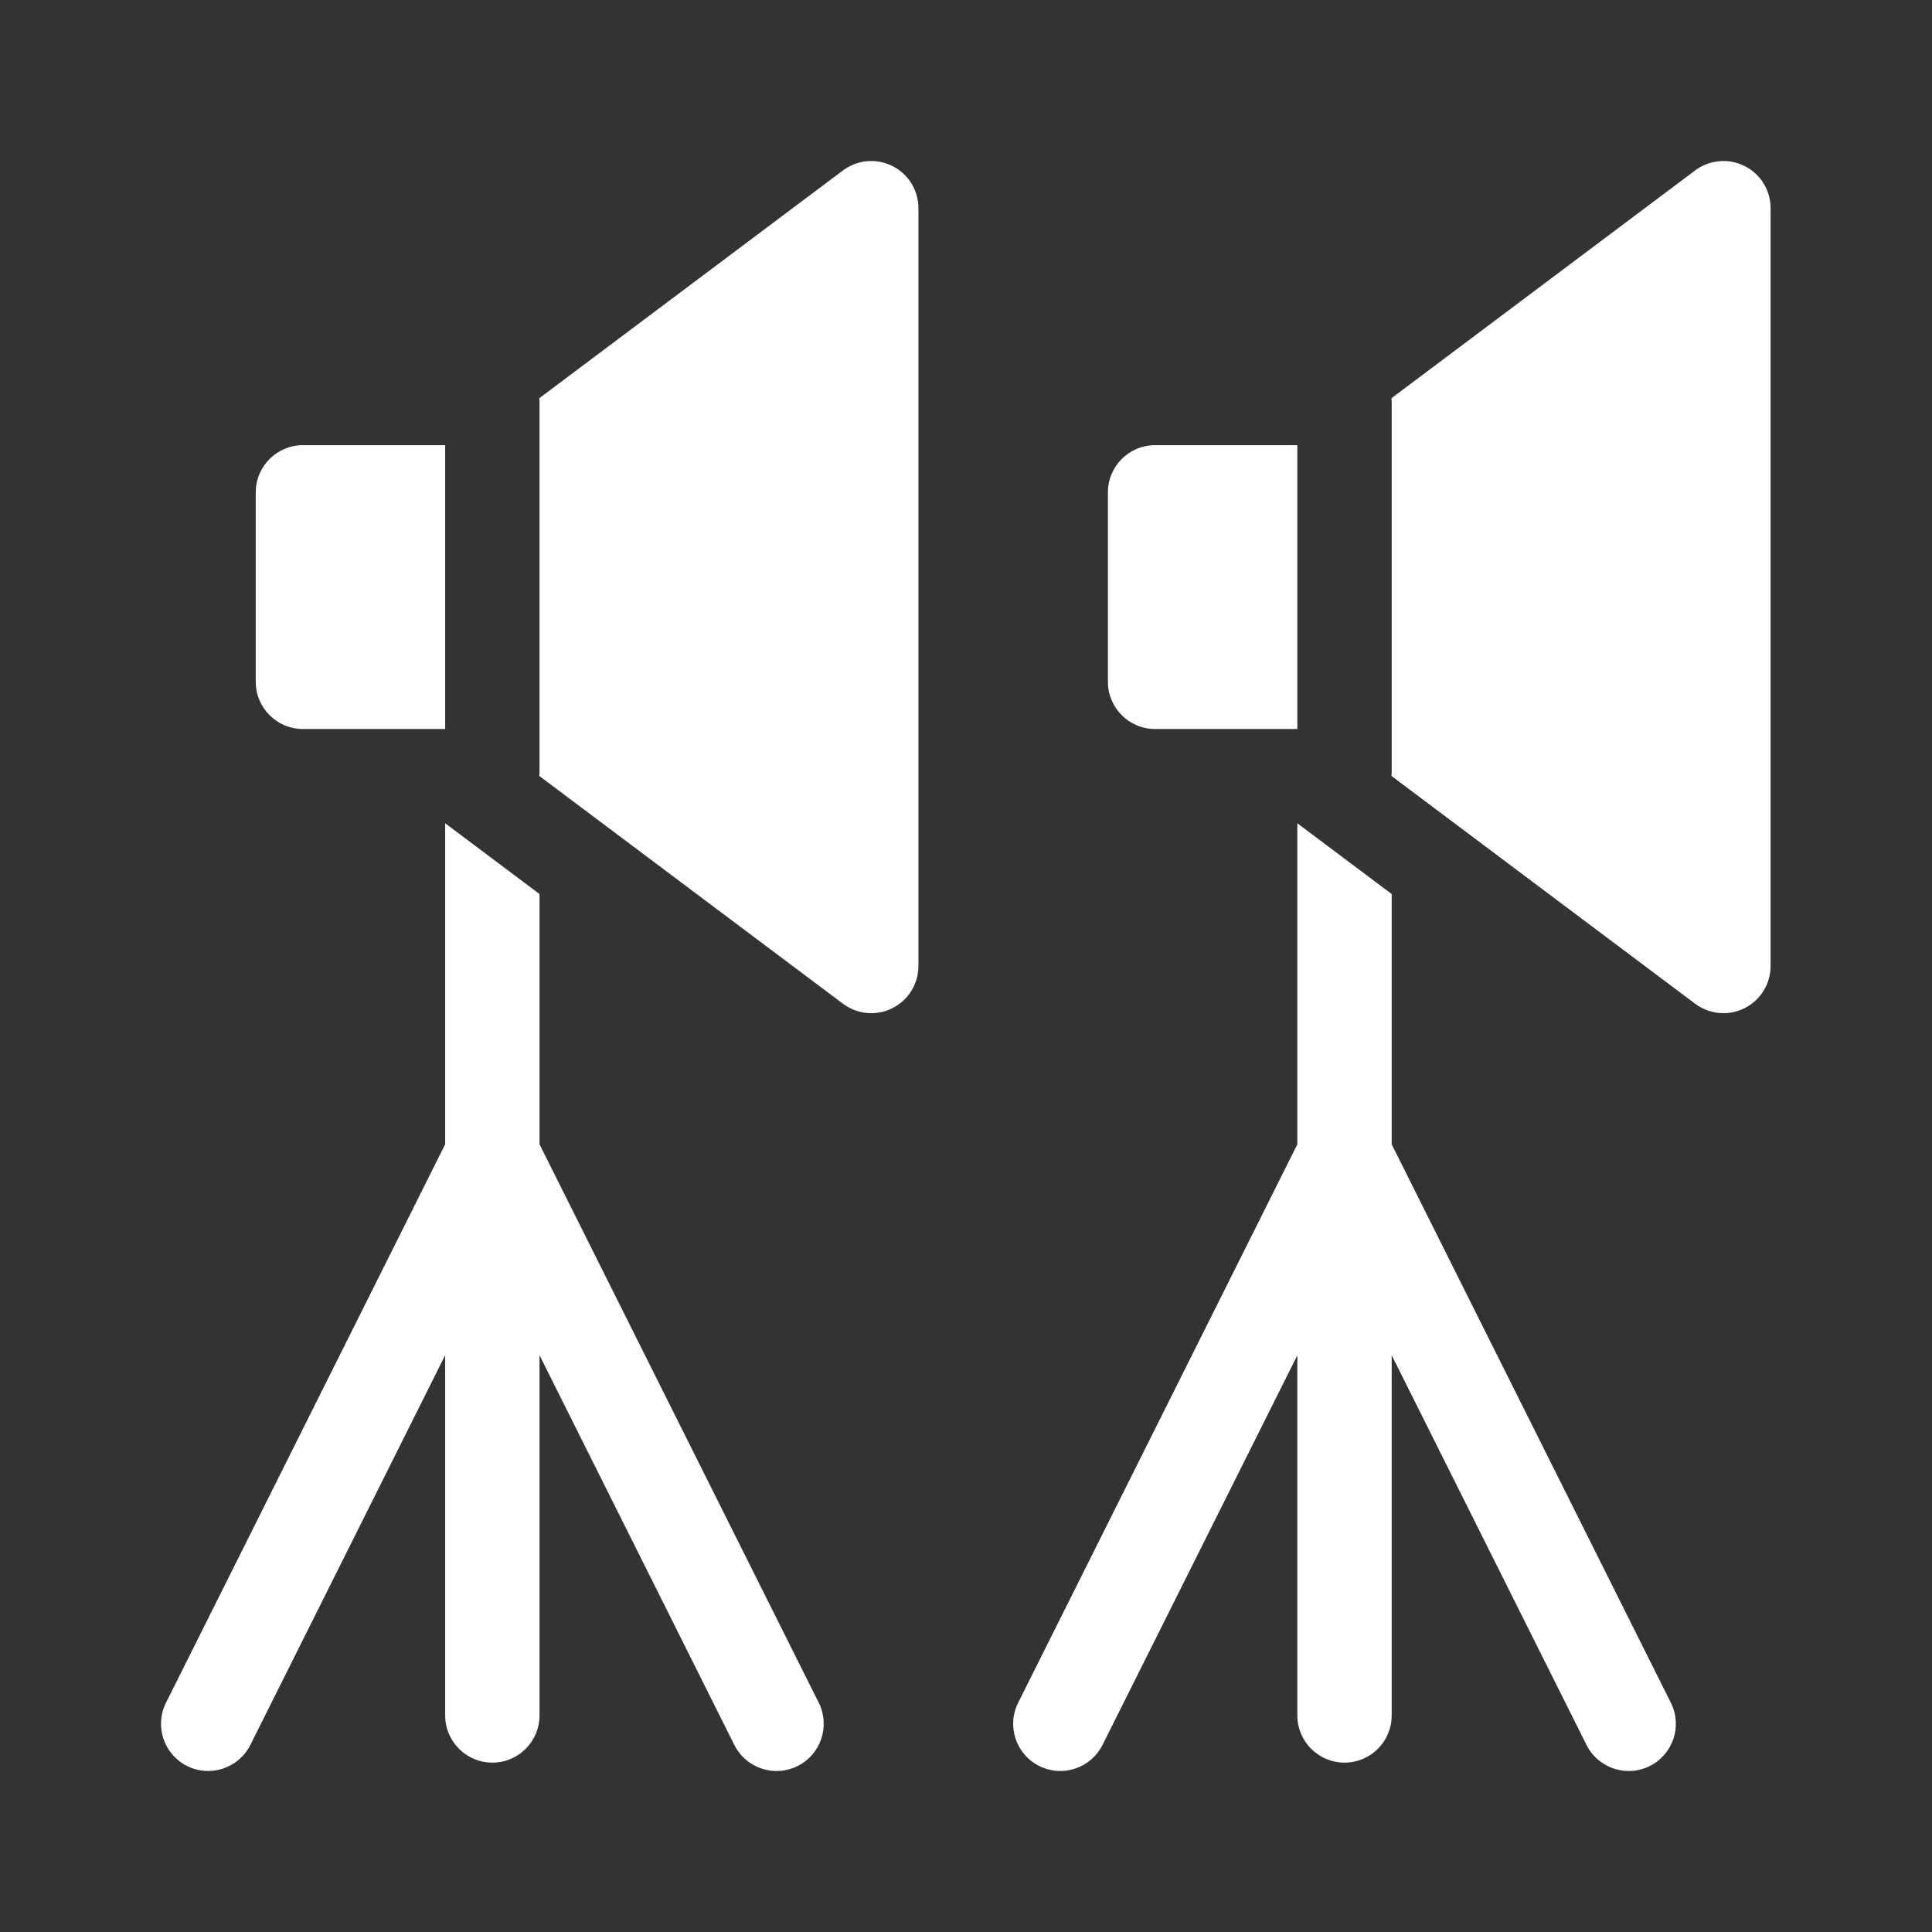
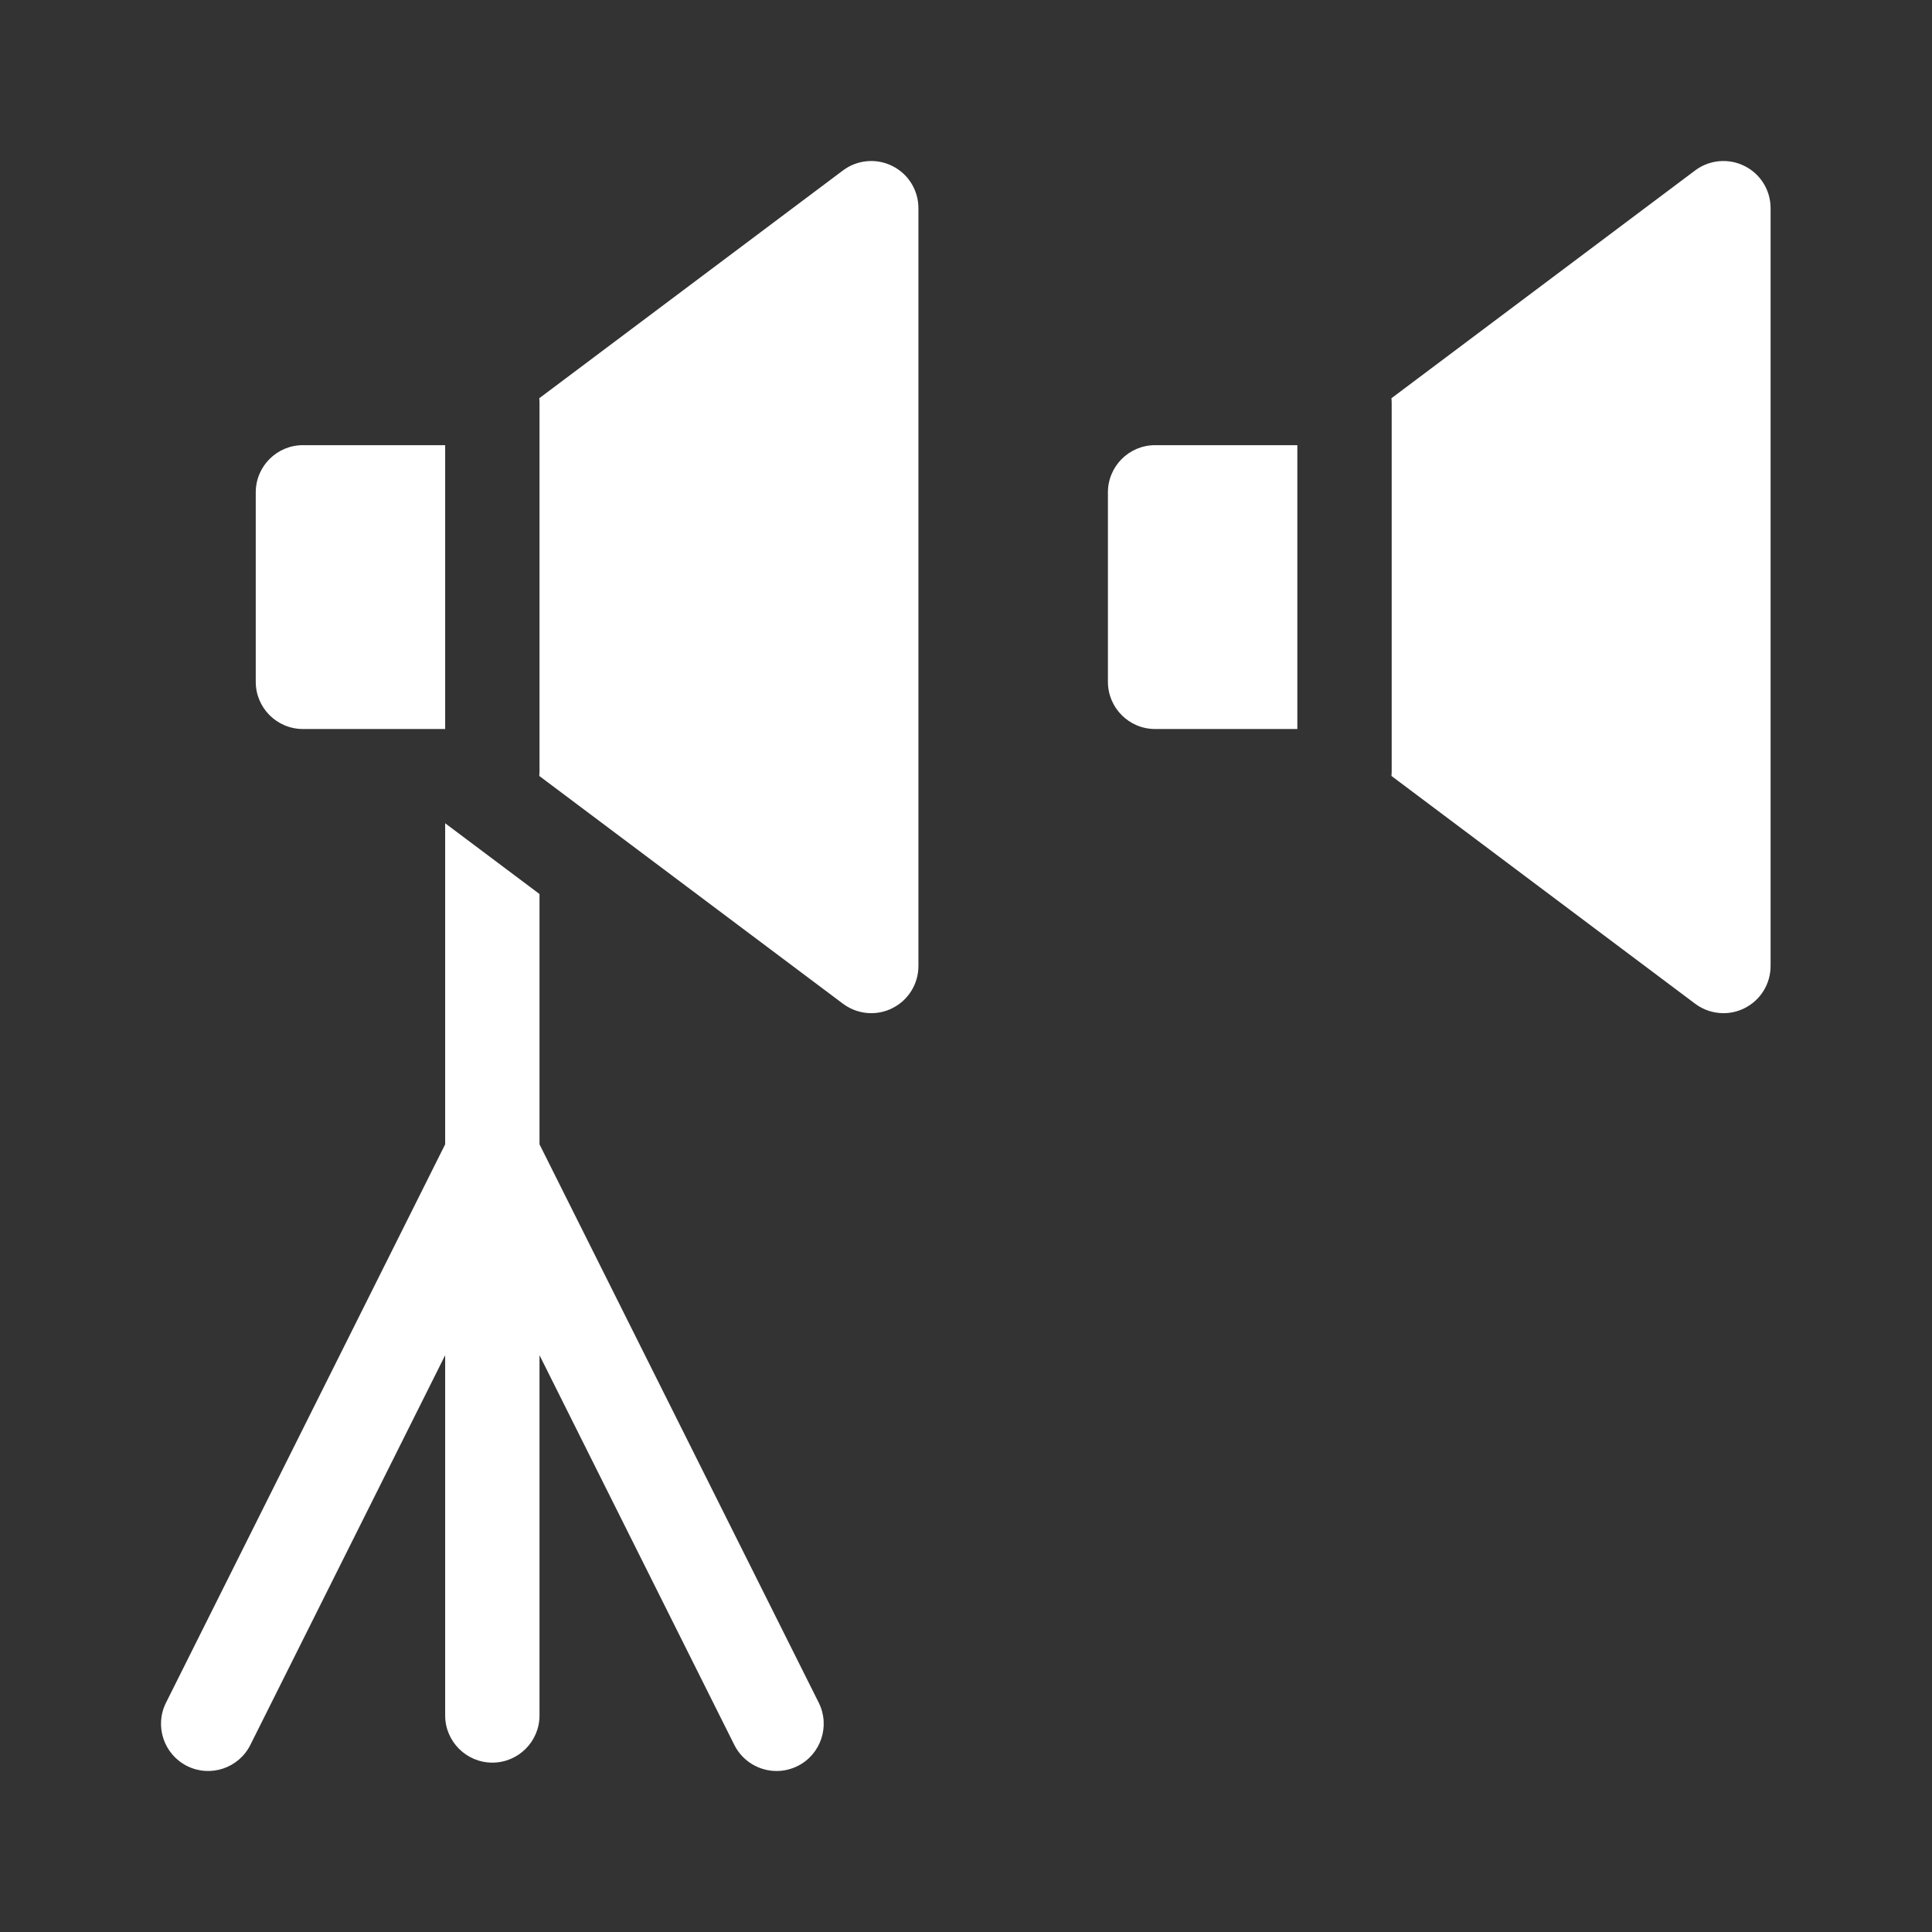
<svg xmlns="http://www.w3.org/2000/svg" width="24" height="24" viewBox="0 0 24 24" fill="none">
  <rect x="0" y="0" width="24" height="24" fill="#333333" stroke="none" />
  <path d="M5.53 14.215L2.062 21.152C1.917 21.441 2.035 21.793 2.324 21.938C2.613 22.083 2.965 21.965 3.11 21.676L5.53 16.835V21.31C5.53 21.633 5.793 21.896 6.116 21.896C6.44 21.896 6.702 21.633 6.702 21.31V16.835L9.122 21.676C9.225 21.881 9.432 22 9.647 22C9.735 22 9.824 21.98 9.909 21.938C10.198 21.793 10.315 21.441 10.171 21.152L6.702 14.215V11.106L5.53 10.227V14.215Z" fill="white" />
  <path d="M5.53 5.53H3.763C3.439 5.53 3.177 5.793 3.177 6.116V8.47C3.177 8.793 3.439 9.056 3.763 9.056H5.53V5.53Z" fill="white" />
  <path d="M11.085 2.062C10.887 1.963 10.649 1.984 10.472 2.117L6.699 4.947C6.701 4.967 6.702 4.987 6.702 5.008V9.578C6.702 9.599 6.701 9.619 6.699 9.639L10.472 12.469C10.575 12.546 10.699 12.586 10.823 12.586C10.912 12.586 11.002 12.566 11.085 12.524C11.284 12.425 11.409 12.222 11.409 12V2.586C11.409 2.364 11.284 2.161 11.085 2.062Z" fill="white" />
-   <path d="M16.116 14.215L12.648 21.152C12.503 21.441 12.62 21.793 12.91 21.938C13.199 22.083 13.551 21.965 13.696 21.676L16.116 16.836V21.31C16.116 21.634 16.379 21.896 16.702 21.896C17.026 21.896 17.288 21.634 17.288 21.31V16.835L19.708 21.676C19.811 21.881 20.018 22 20.233 22C20.321 22 20.41 21.98 20.494 21.938C20.784 21.793 20.901 21.441 20.756 21.152L17.288 14.215V11.106L16.116 10.227V14.215Z" fill="white" />
  <path d="M16.116 5.53H14.349C14.025 5.53 13.763 5.793 13.763 6.116V8.47C13.763 8.793 14.025 9.056 14.349 9.056H16.116V5.53Z" fill="white" />
  <path d="M21.671 2.062C21.473 1.963 21.235 1.984 21.058 2.117L17.285 4.947C17.287 4.967 17.288 4.987 17.288 5.008V9.578C17.288 9.599 17.287 9.619 17.285 9.639L21.058 12.469C21.161 12.546 21.285 12.586 21.409 12.586C21.498 12.586 21.588 12.566 21.671 12.524C21.87 12.425 21.995 12.222 21.995 12V2.586C21.995 2.364 21.87 2.161 21.671 2.062Z" fill="white" />
</svg>